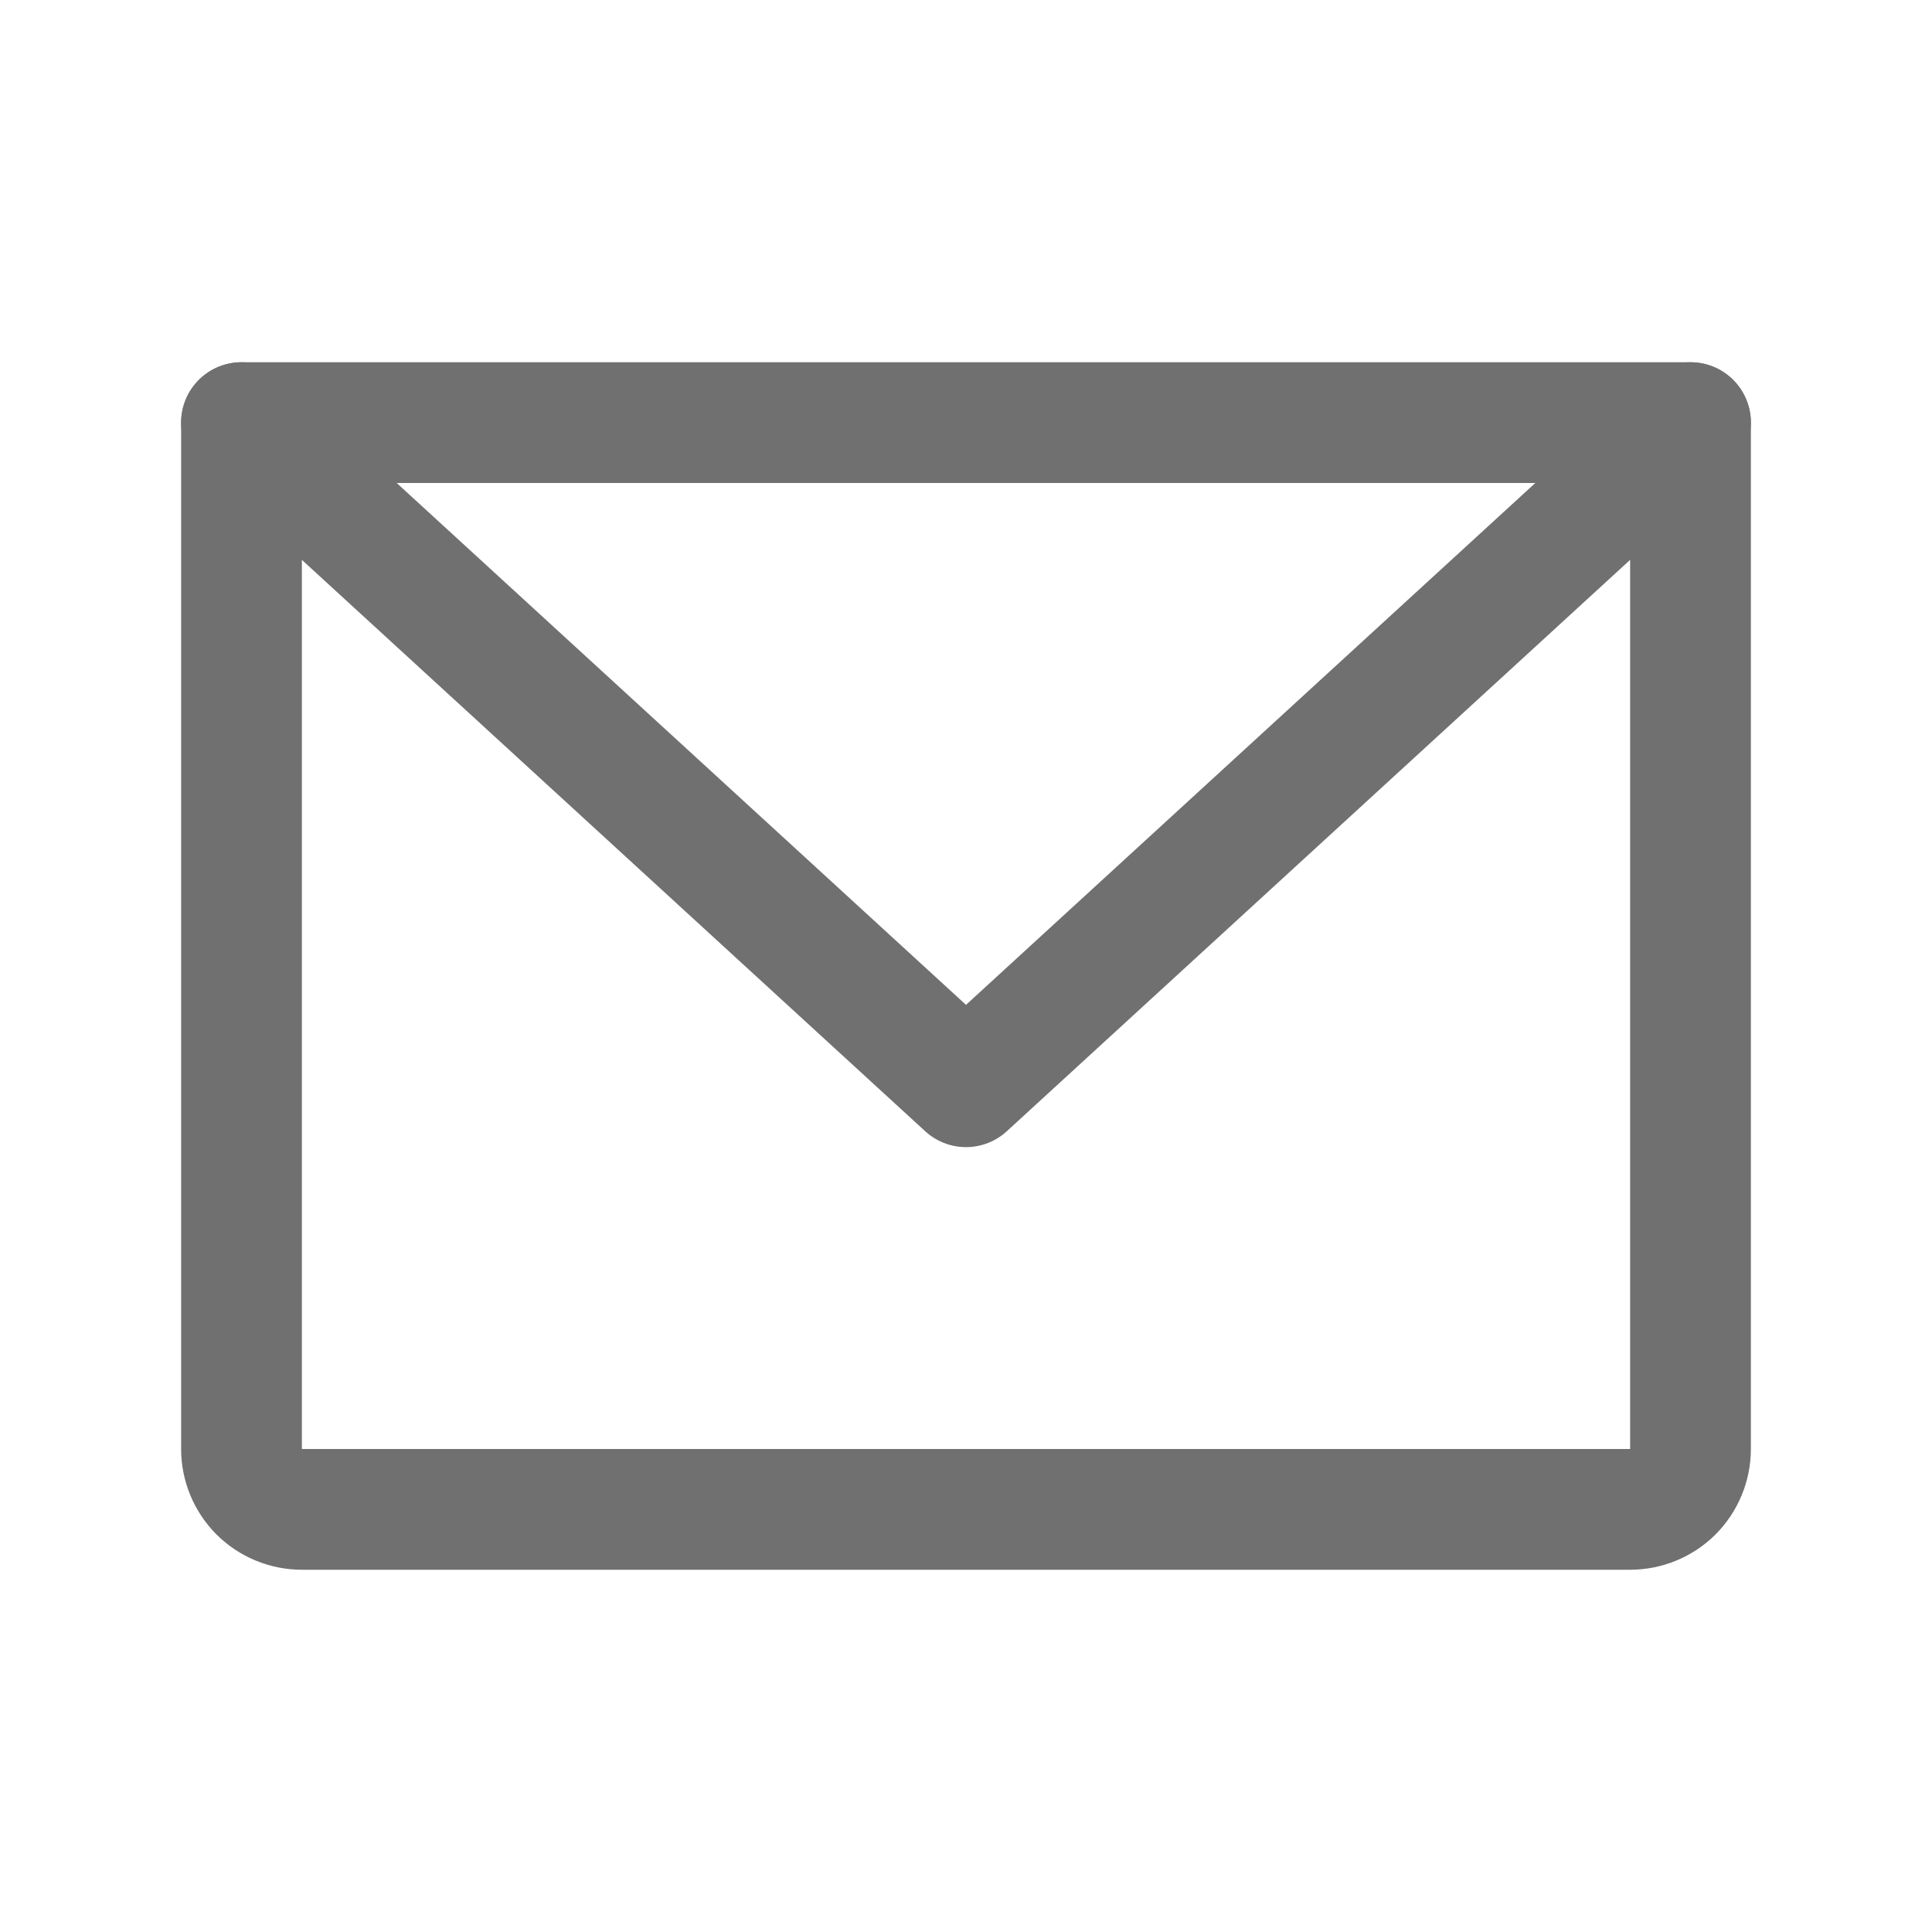
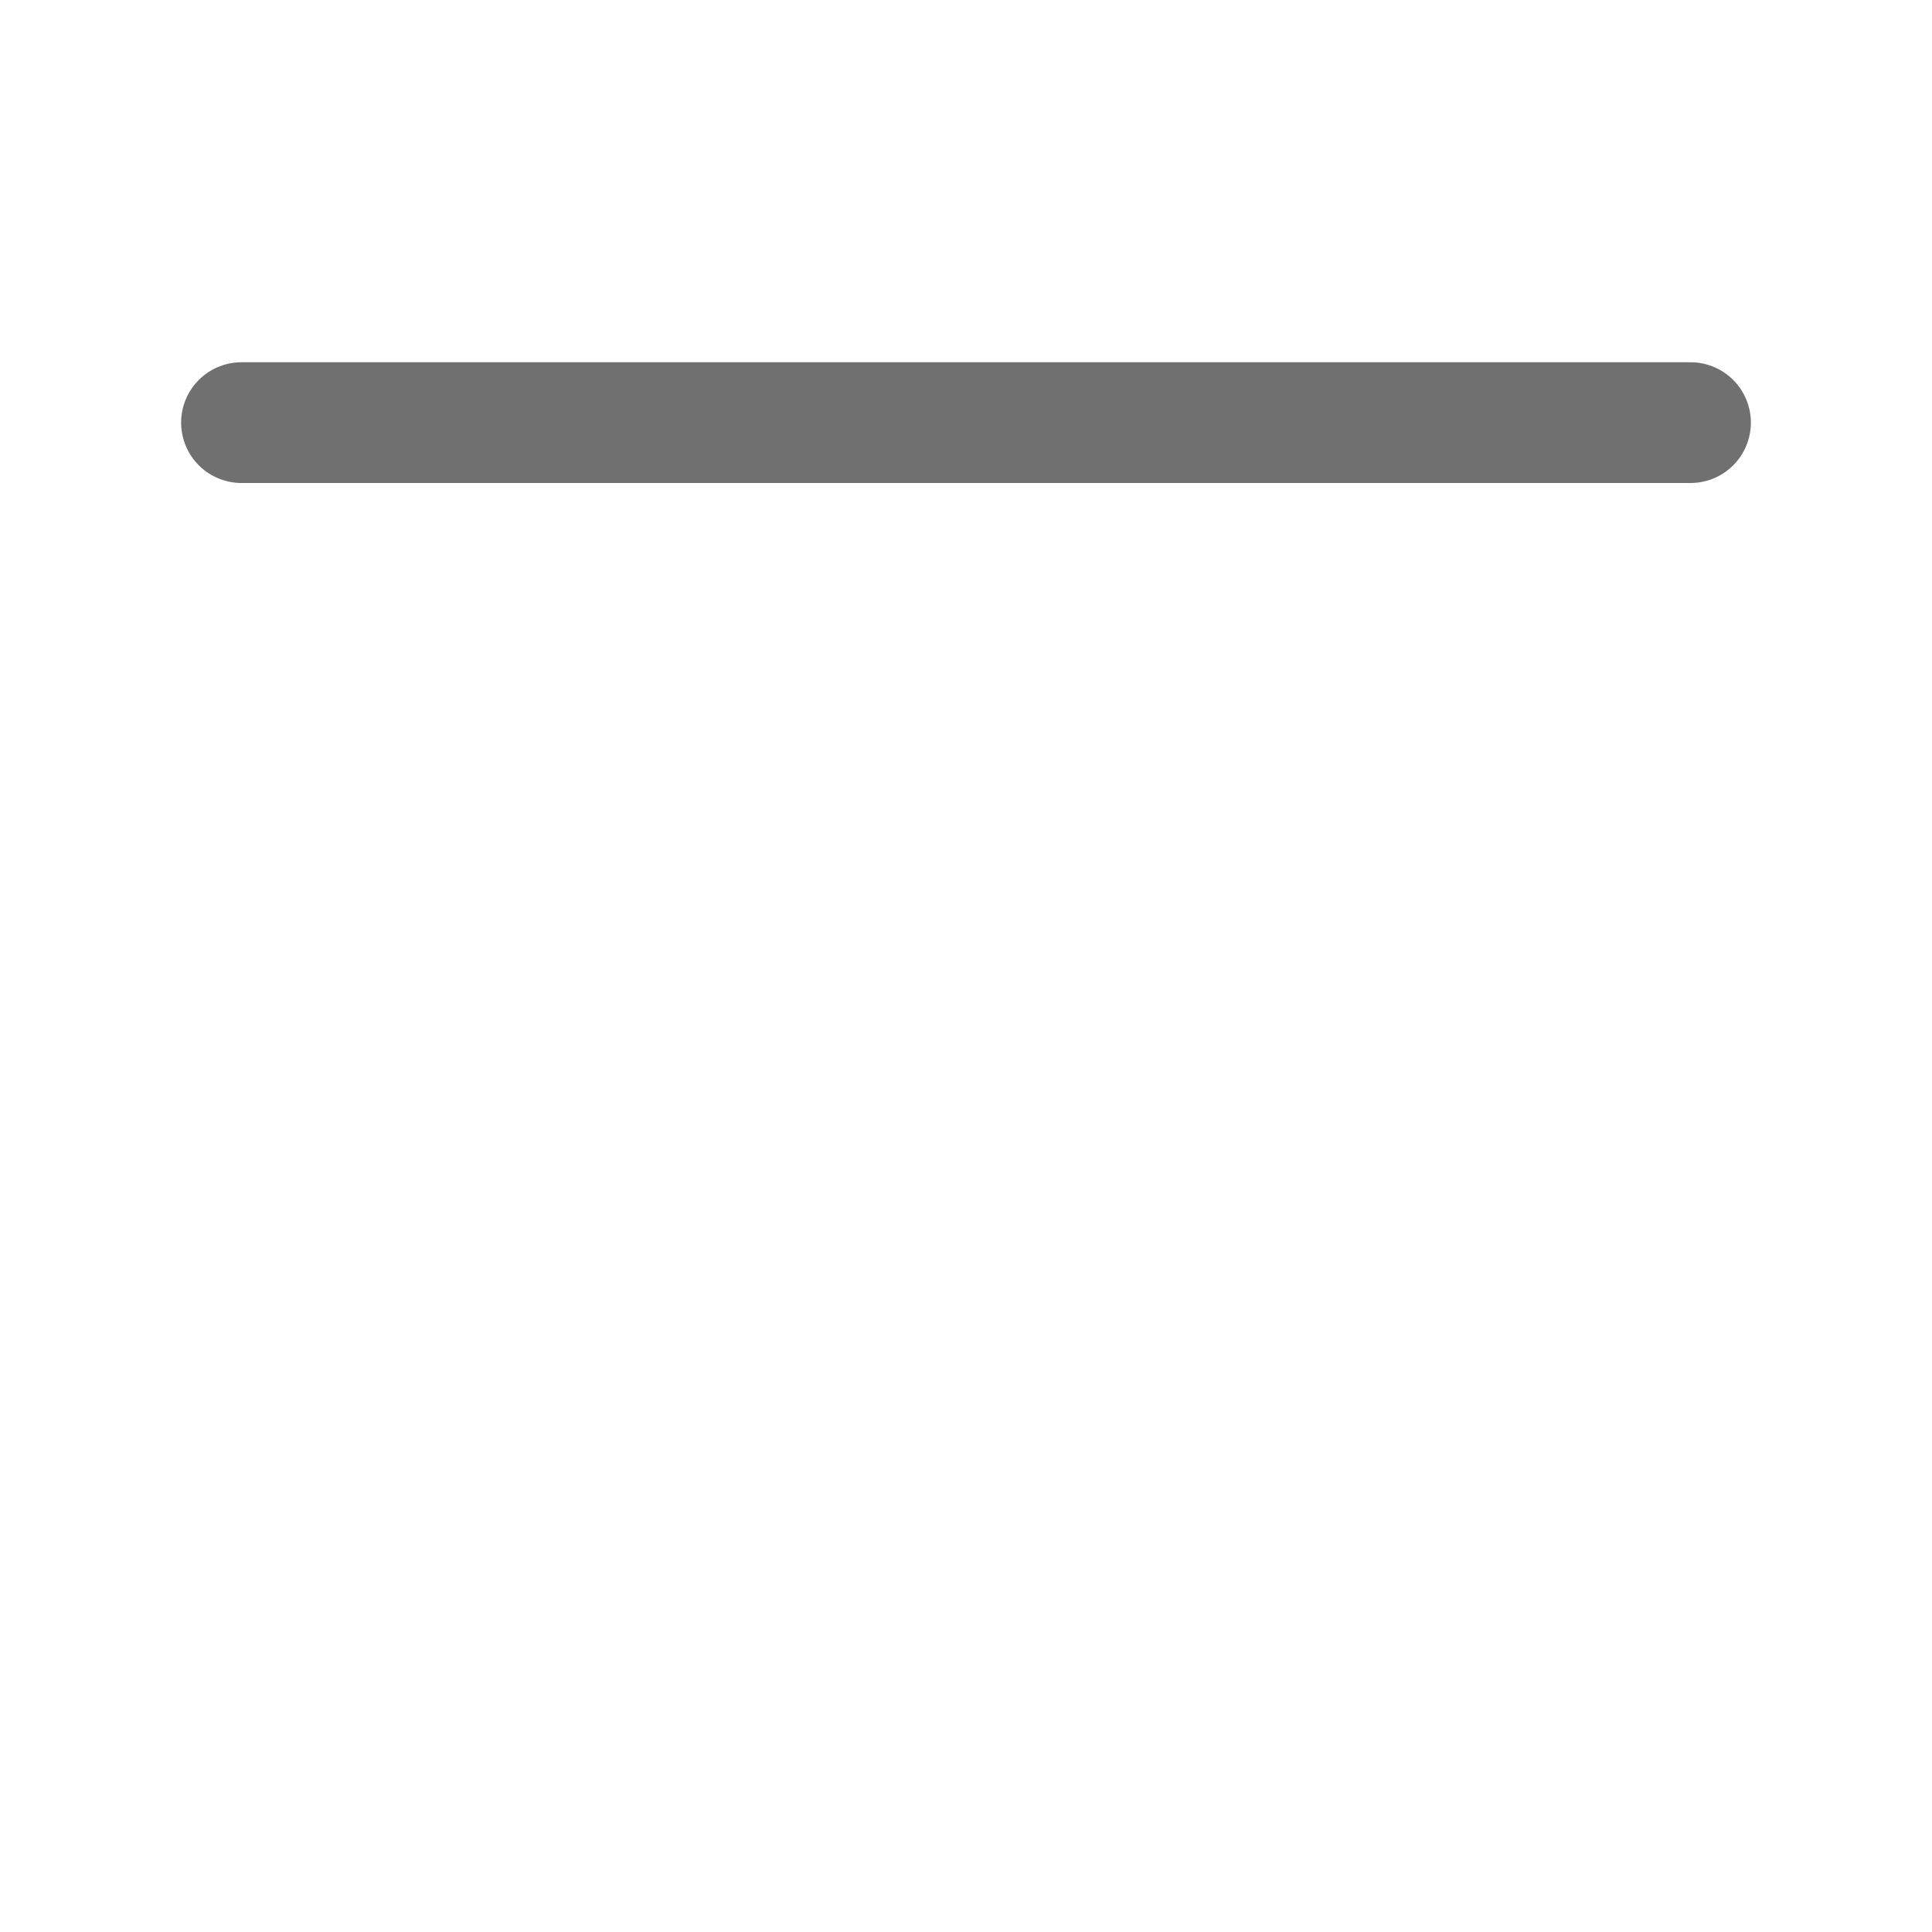
<svg xmlns="http://www.w3.org/2000/svg" width="16" height="16" viewBox="0 0 16 16" fill="none">
  <g clip-path="url(#clip0_24_907)">
-     <path d="M2 3.5H14V12C14 12.133 13.947 12.26 13.854 12.354C13.76 12.447 13.633 12.5 13.5 12.5H2.5C2.367 12.5 2.24 12.447 2.146 12.354C2.053 12.26 2 12.133 2 12V3.5Z" stroke="#707070" stroke-linecap="round" stroke-linejoin="round" />
-     <path d="M14 3.5L8 9L2 3.5" stroke="#707070" stroke-linecap="round" stroke-linejoin="round" />
+     <path d="M14 3.5L2 3.5" stroke="#707070" stroke-linecap="round" stroke-linejoin="round" />
  </g>
  <defs>
    <clipPath id="clip0_24_907">
      <rect width="16" height="16" fill="white" />
    </clipPath>
  </defs>
</svg>